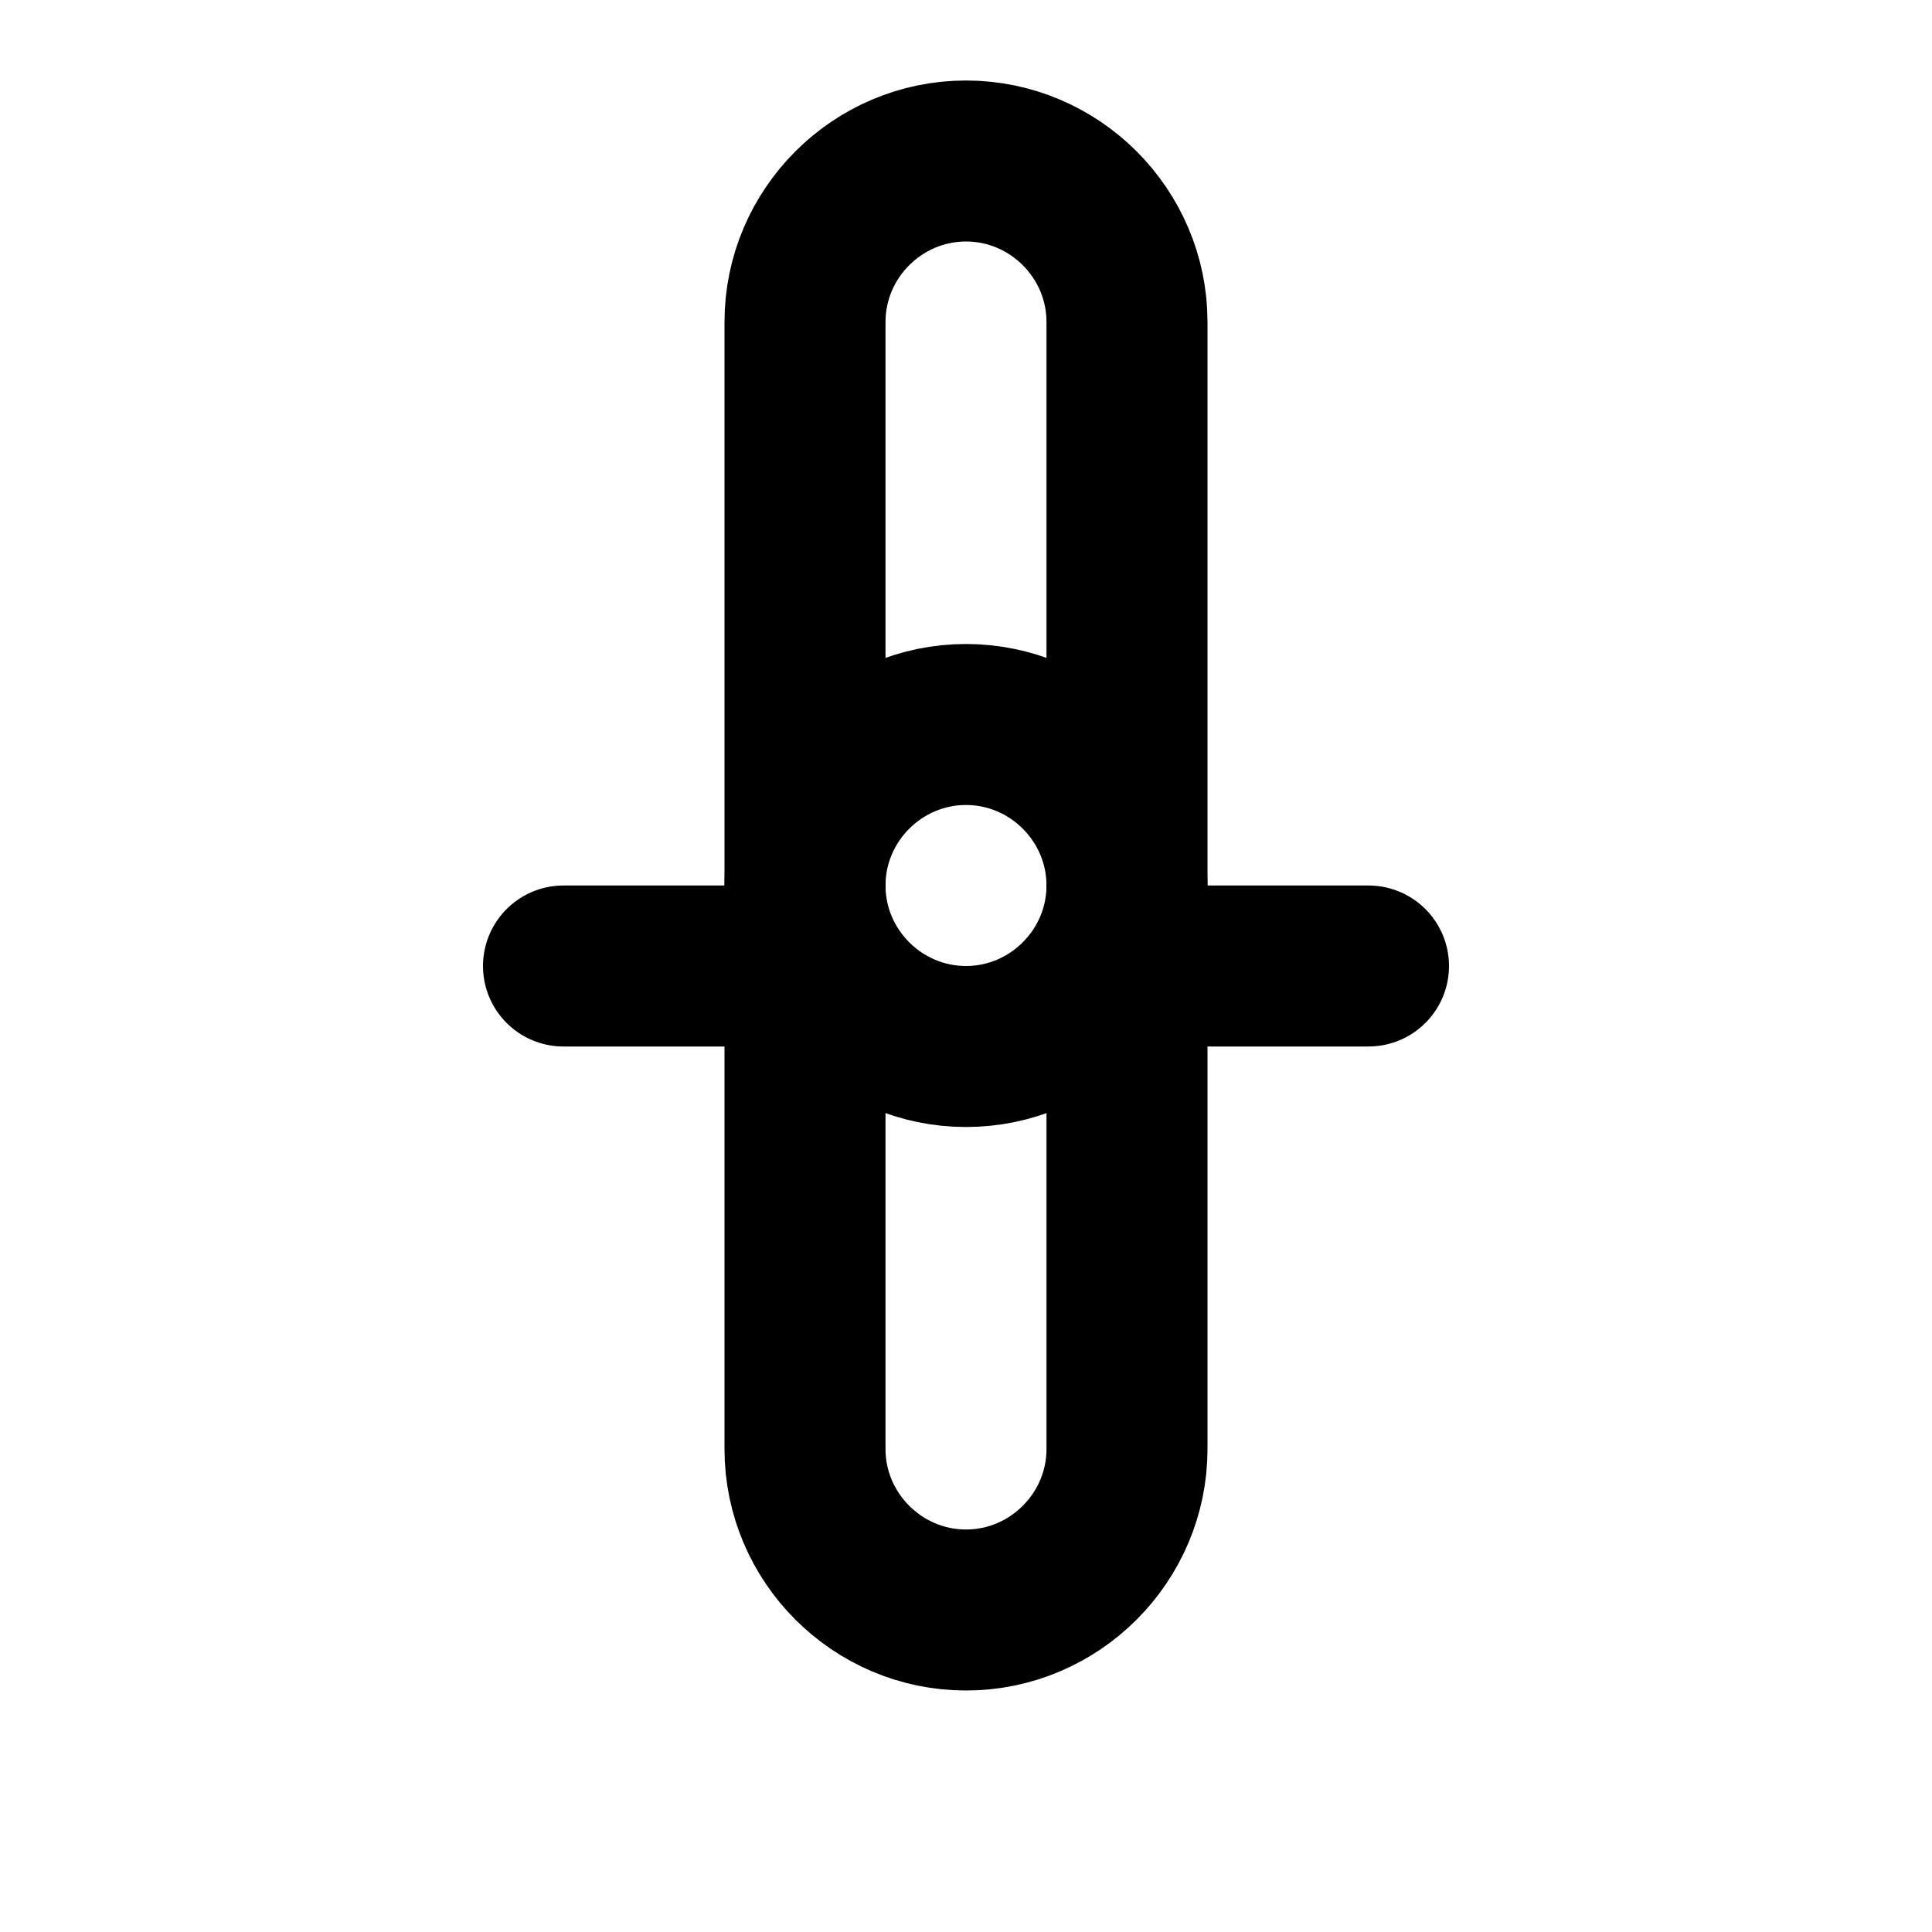
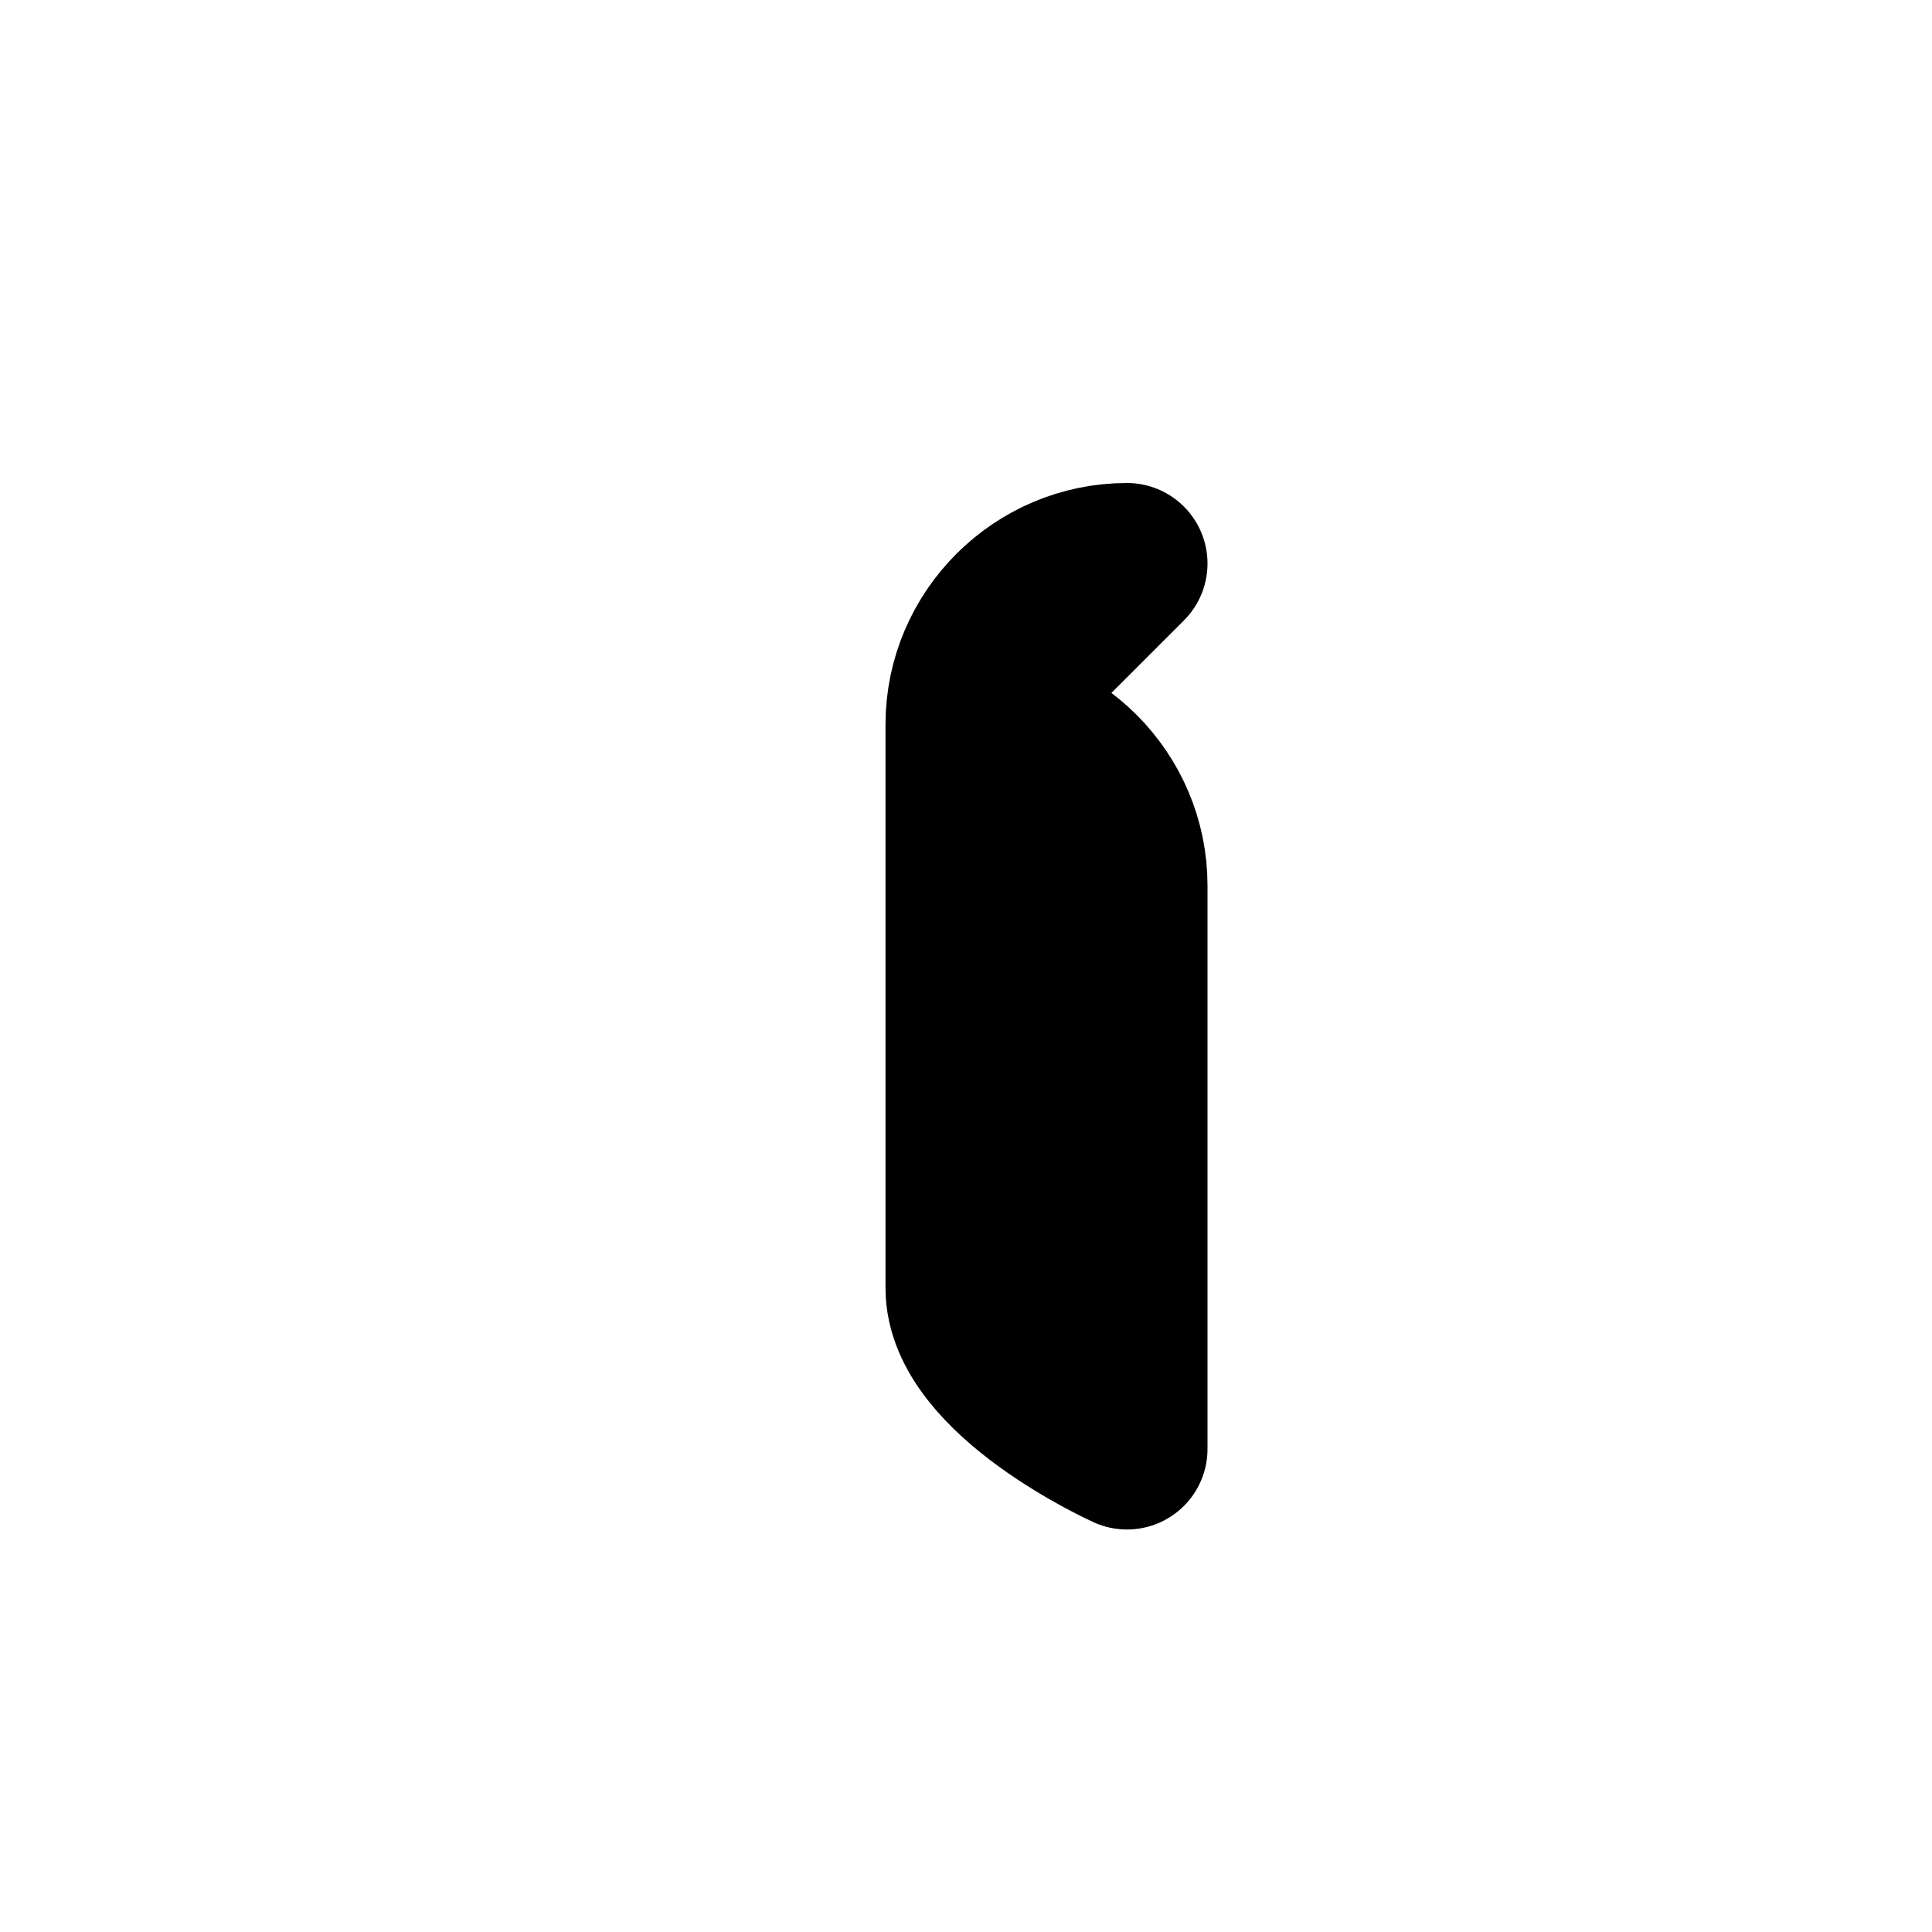
<svg xmlns="http://www.w3.org/2000/svg" width="32" height="32" viewBox="0 0 24 24" fill="none" stroke="currentColor" stroke-width="2" stroke-linecap="round" stroke-linejoin="round">
-   <path d="M12 2c1.1 0 2 .9 2 2v7c0 1.1-.9 2-2 2s-2-.9-2-2V4c0-1.1.9-2 2-2z" />
-   <path d="M12 9c1.1 0 2 .9 2 2v7c0 1.1-.9 2-2 2s-2-.9-2-2v-7c0-1.1.9-2 2-2z" />
-   <path d="M17 12h-2" />
-   <path d="M9 12H7" />
+   <path d="M12 9c1.1 0 2 .9 2 2v7s-2-.9-2-2v-7c0-1.1.9-2 2-2z" />
</svg>